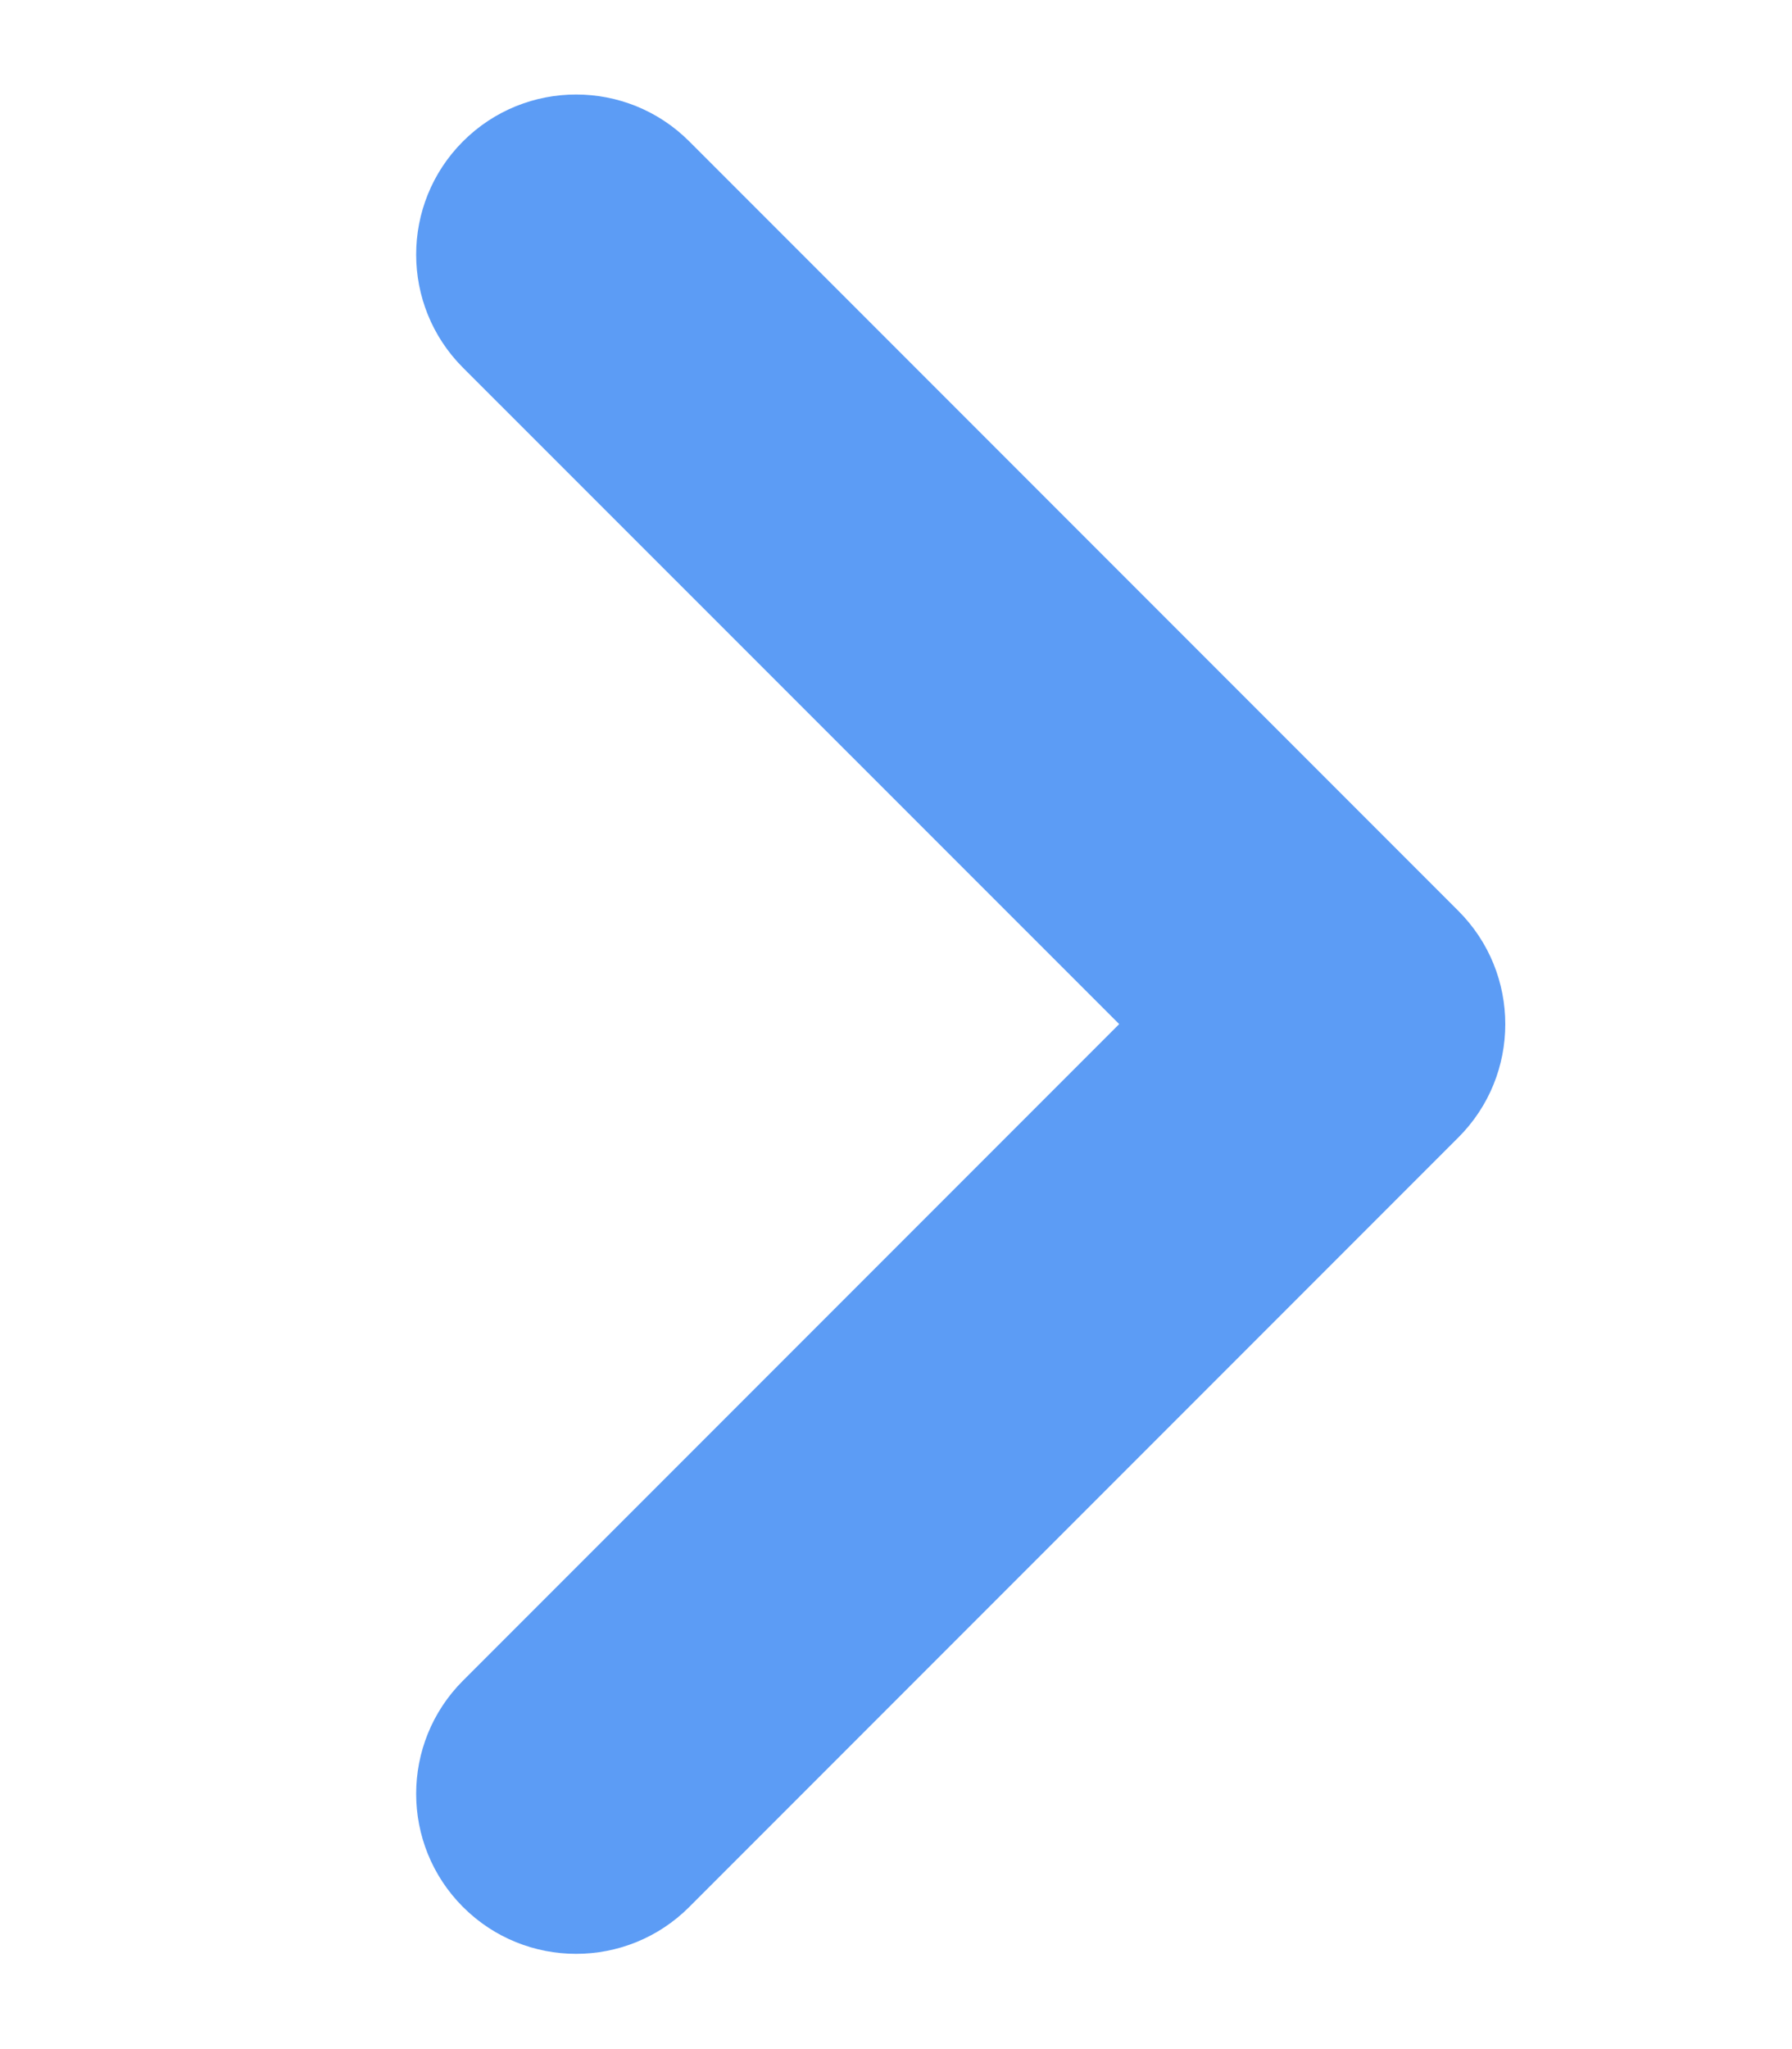
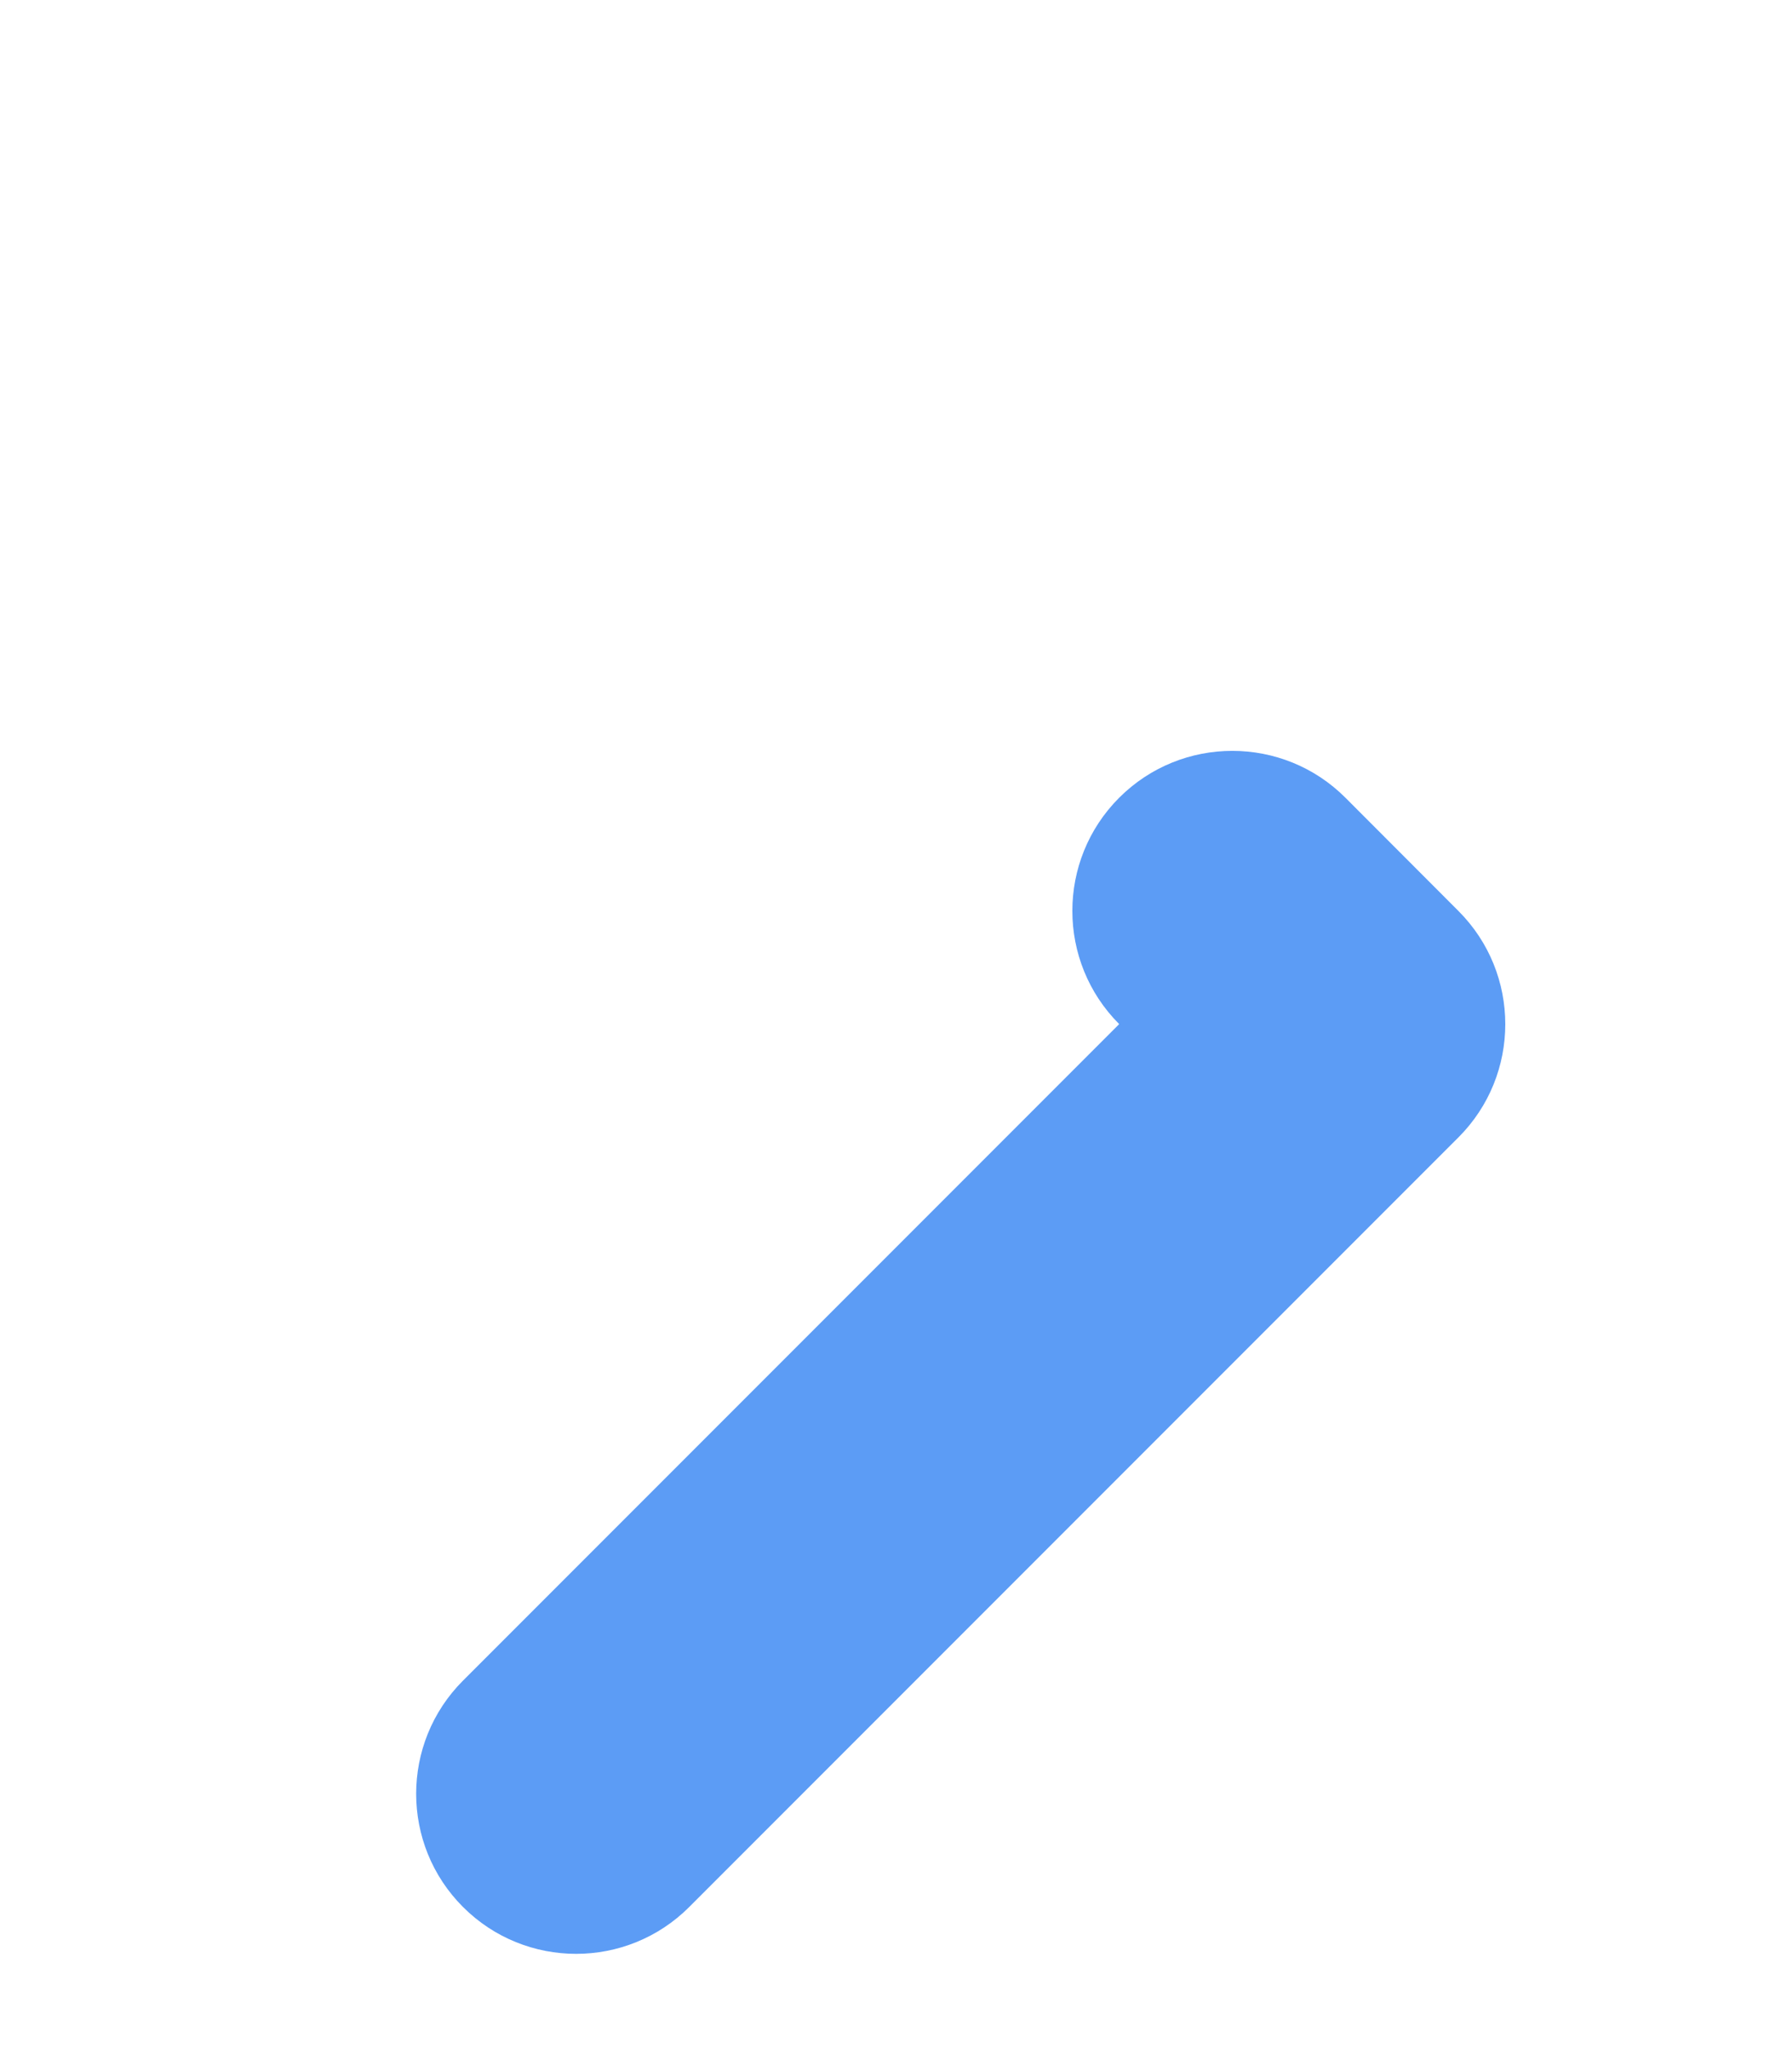
<svg xmlns="http://www.w3.org/2000/svg" height="16" viewBox="0 0 14 16" width="14">
-   <path d="m8.75 2.498c.69 0 1.25.56 1.25 1.25v8.5c0 .69-.56 1.25-1.25 1.25s-1.25-.56-1.25-1.25v-7.251l-7.25.001c-.69 0-1.25-.56-1.25-1.25 0-.69.56-1.25 1.25-1.25z" fill="#5c9cf5" fill-rule="evenodd" transform="matrix(.707 .707 -.707 .707 6.974 -.839)" />
+   <path d="m8.75 2.498c.69 0 1.25.56 1.25 1.25v8.5c0 .69-.56 1.25-1.25 1.25s-1.25-.56-1.25-1.25v-7.251c-.69 0-1.25-.56-1.25-1.25 0-.69.56-1.25 1.25-1.25z" fill="#5c9cf5" fill-rule="evenodd" transform="matrix(.707 .707 -.707 .707 6.974 -.839)" />
</svg>